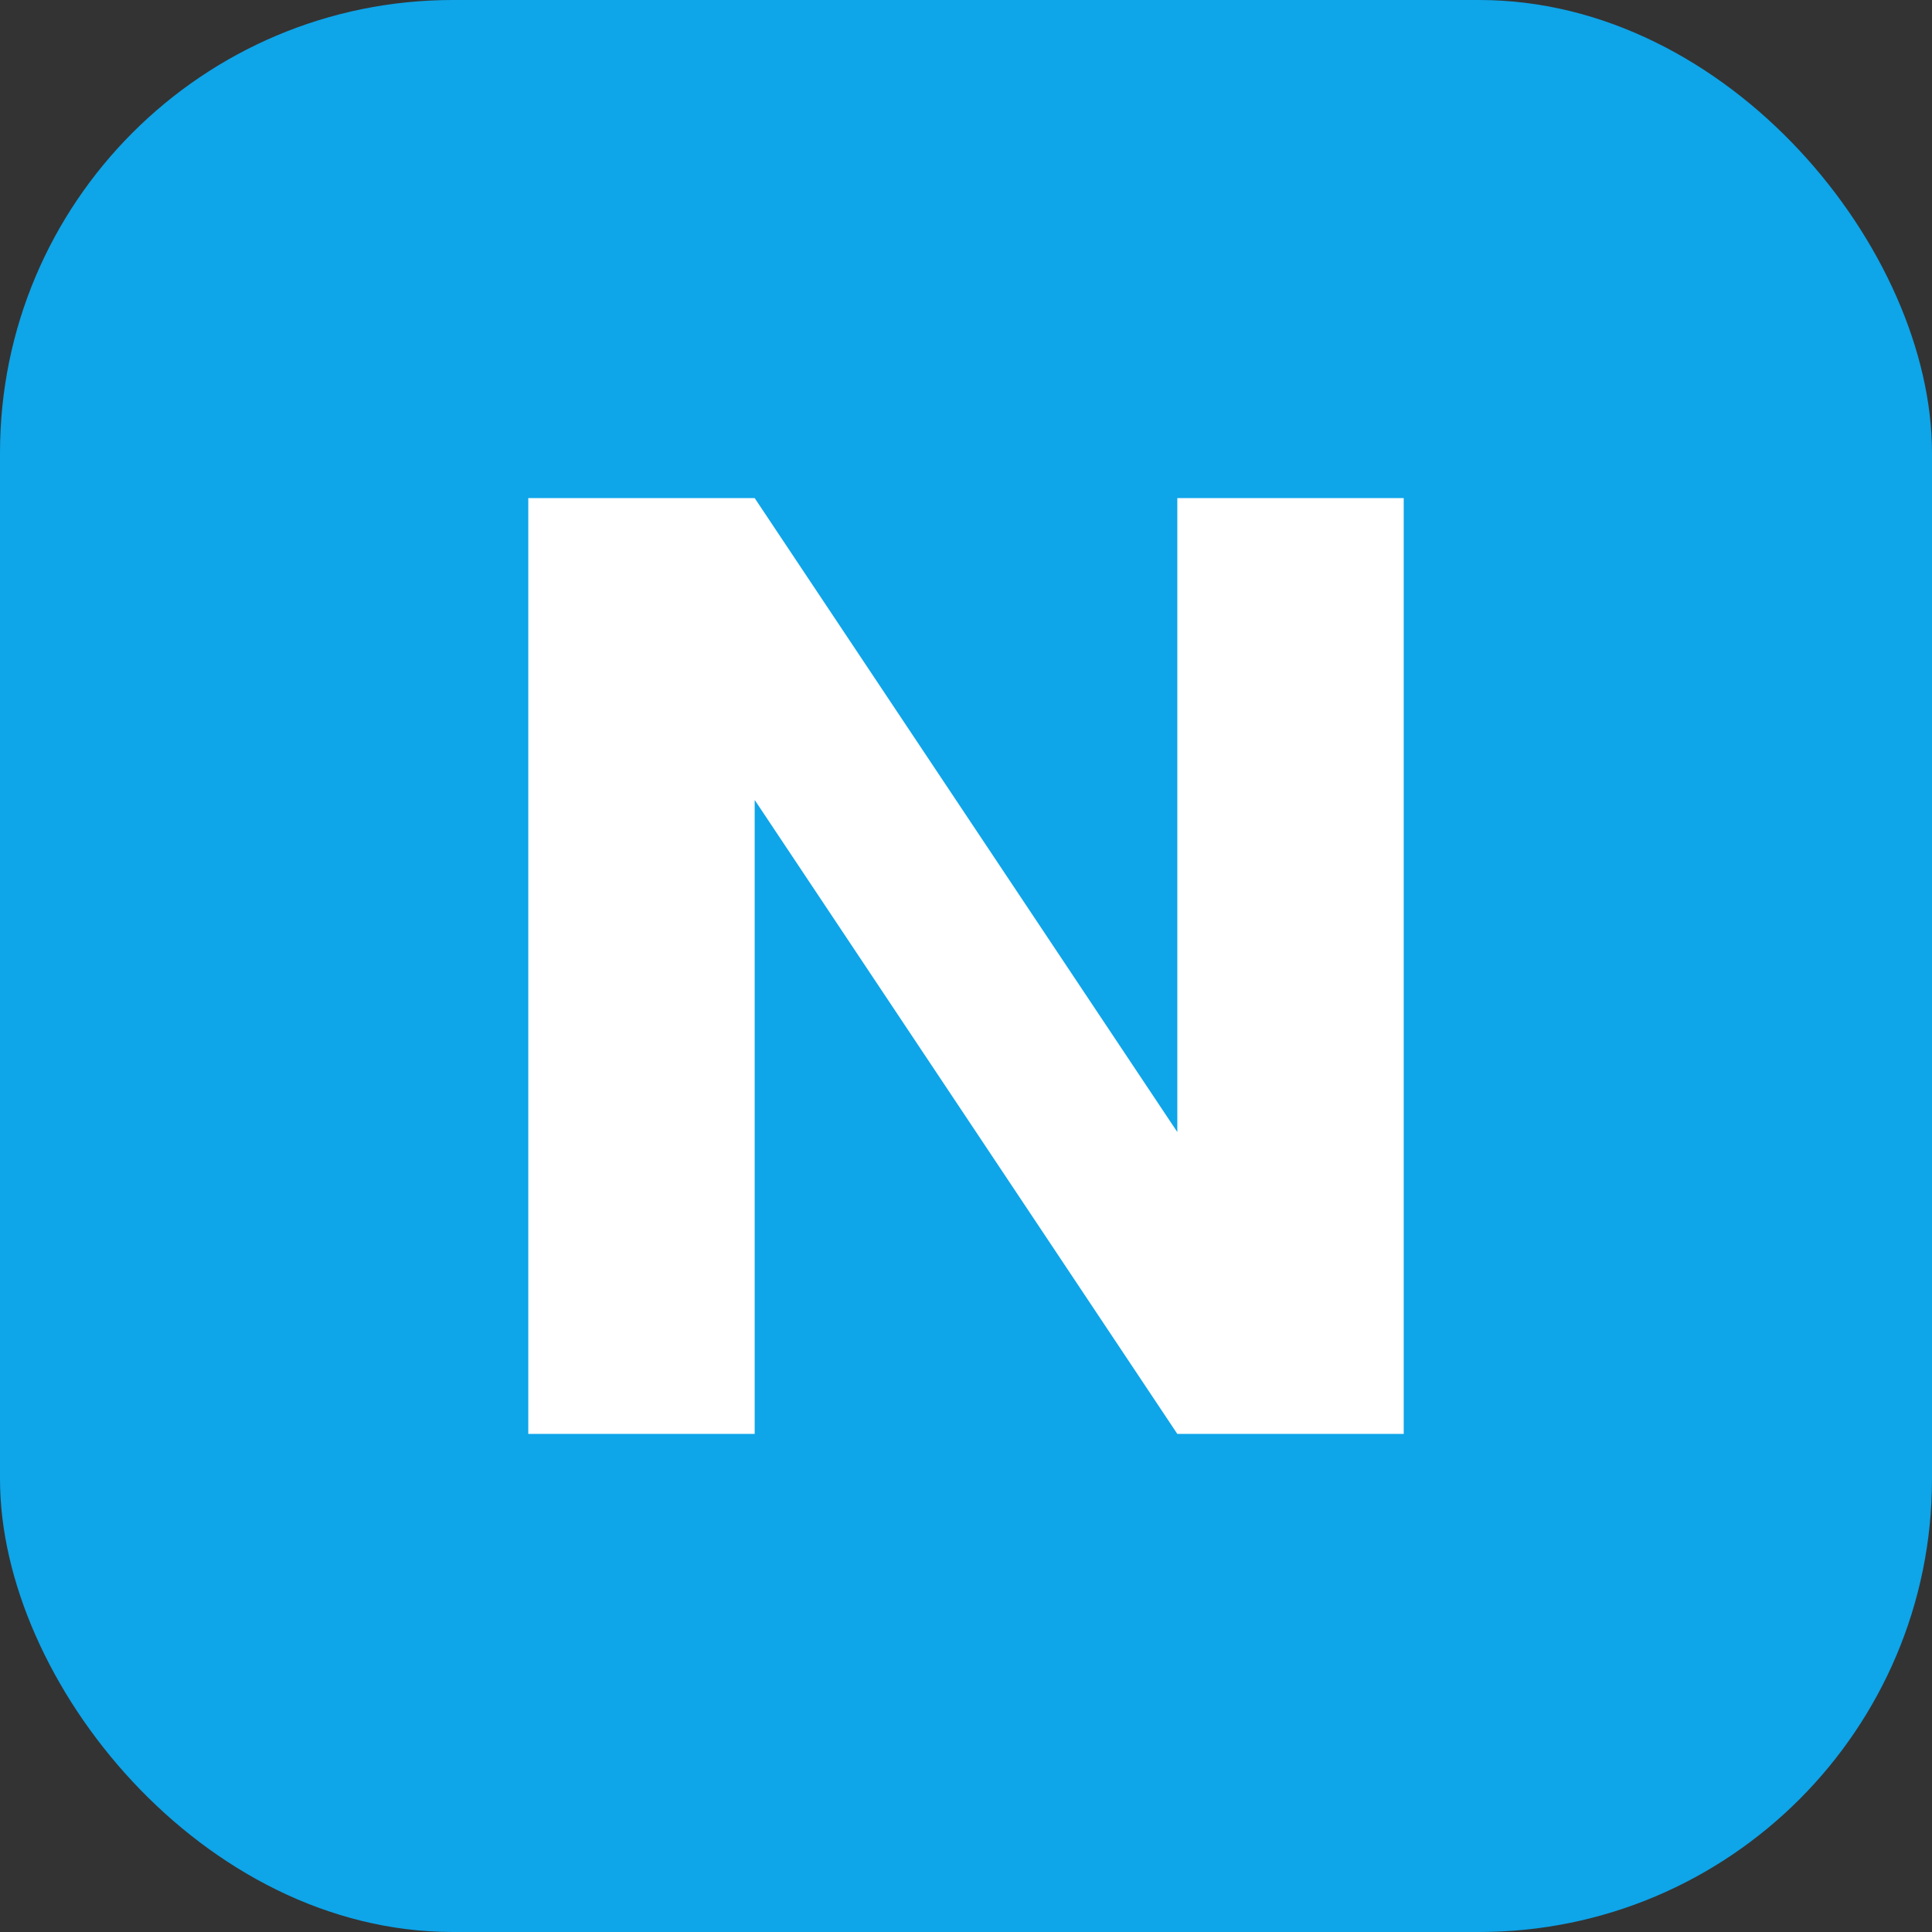
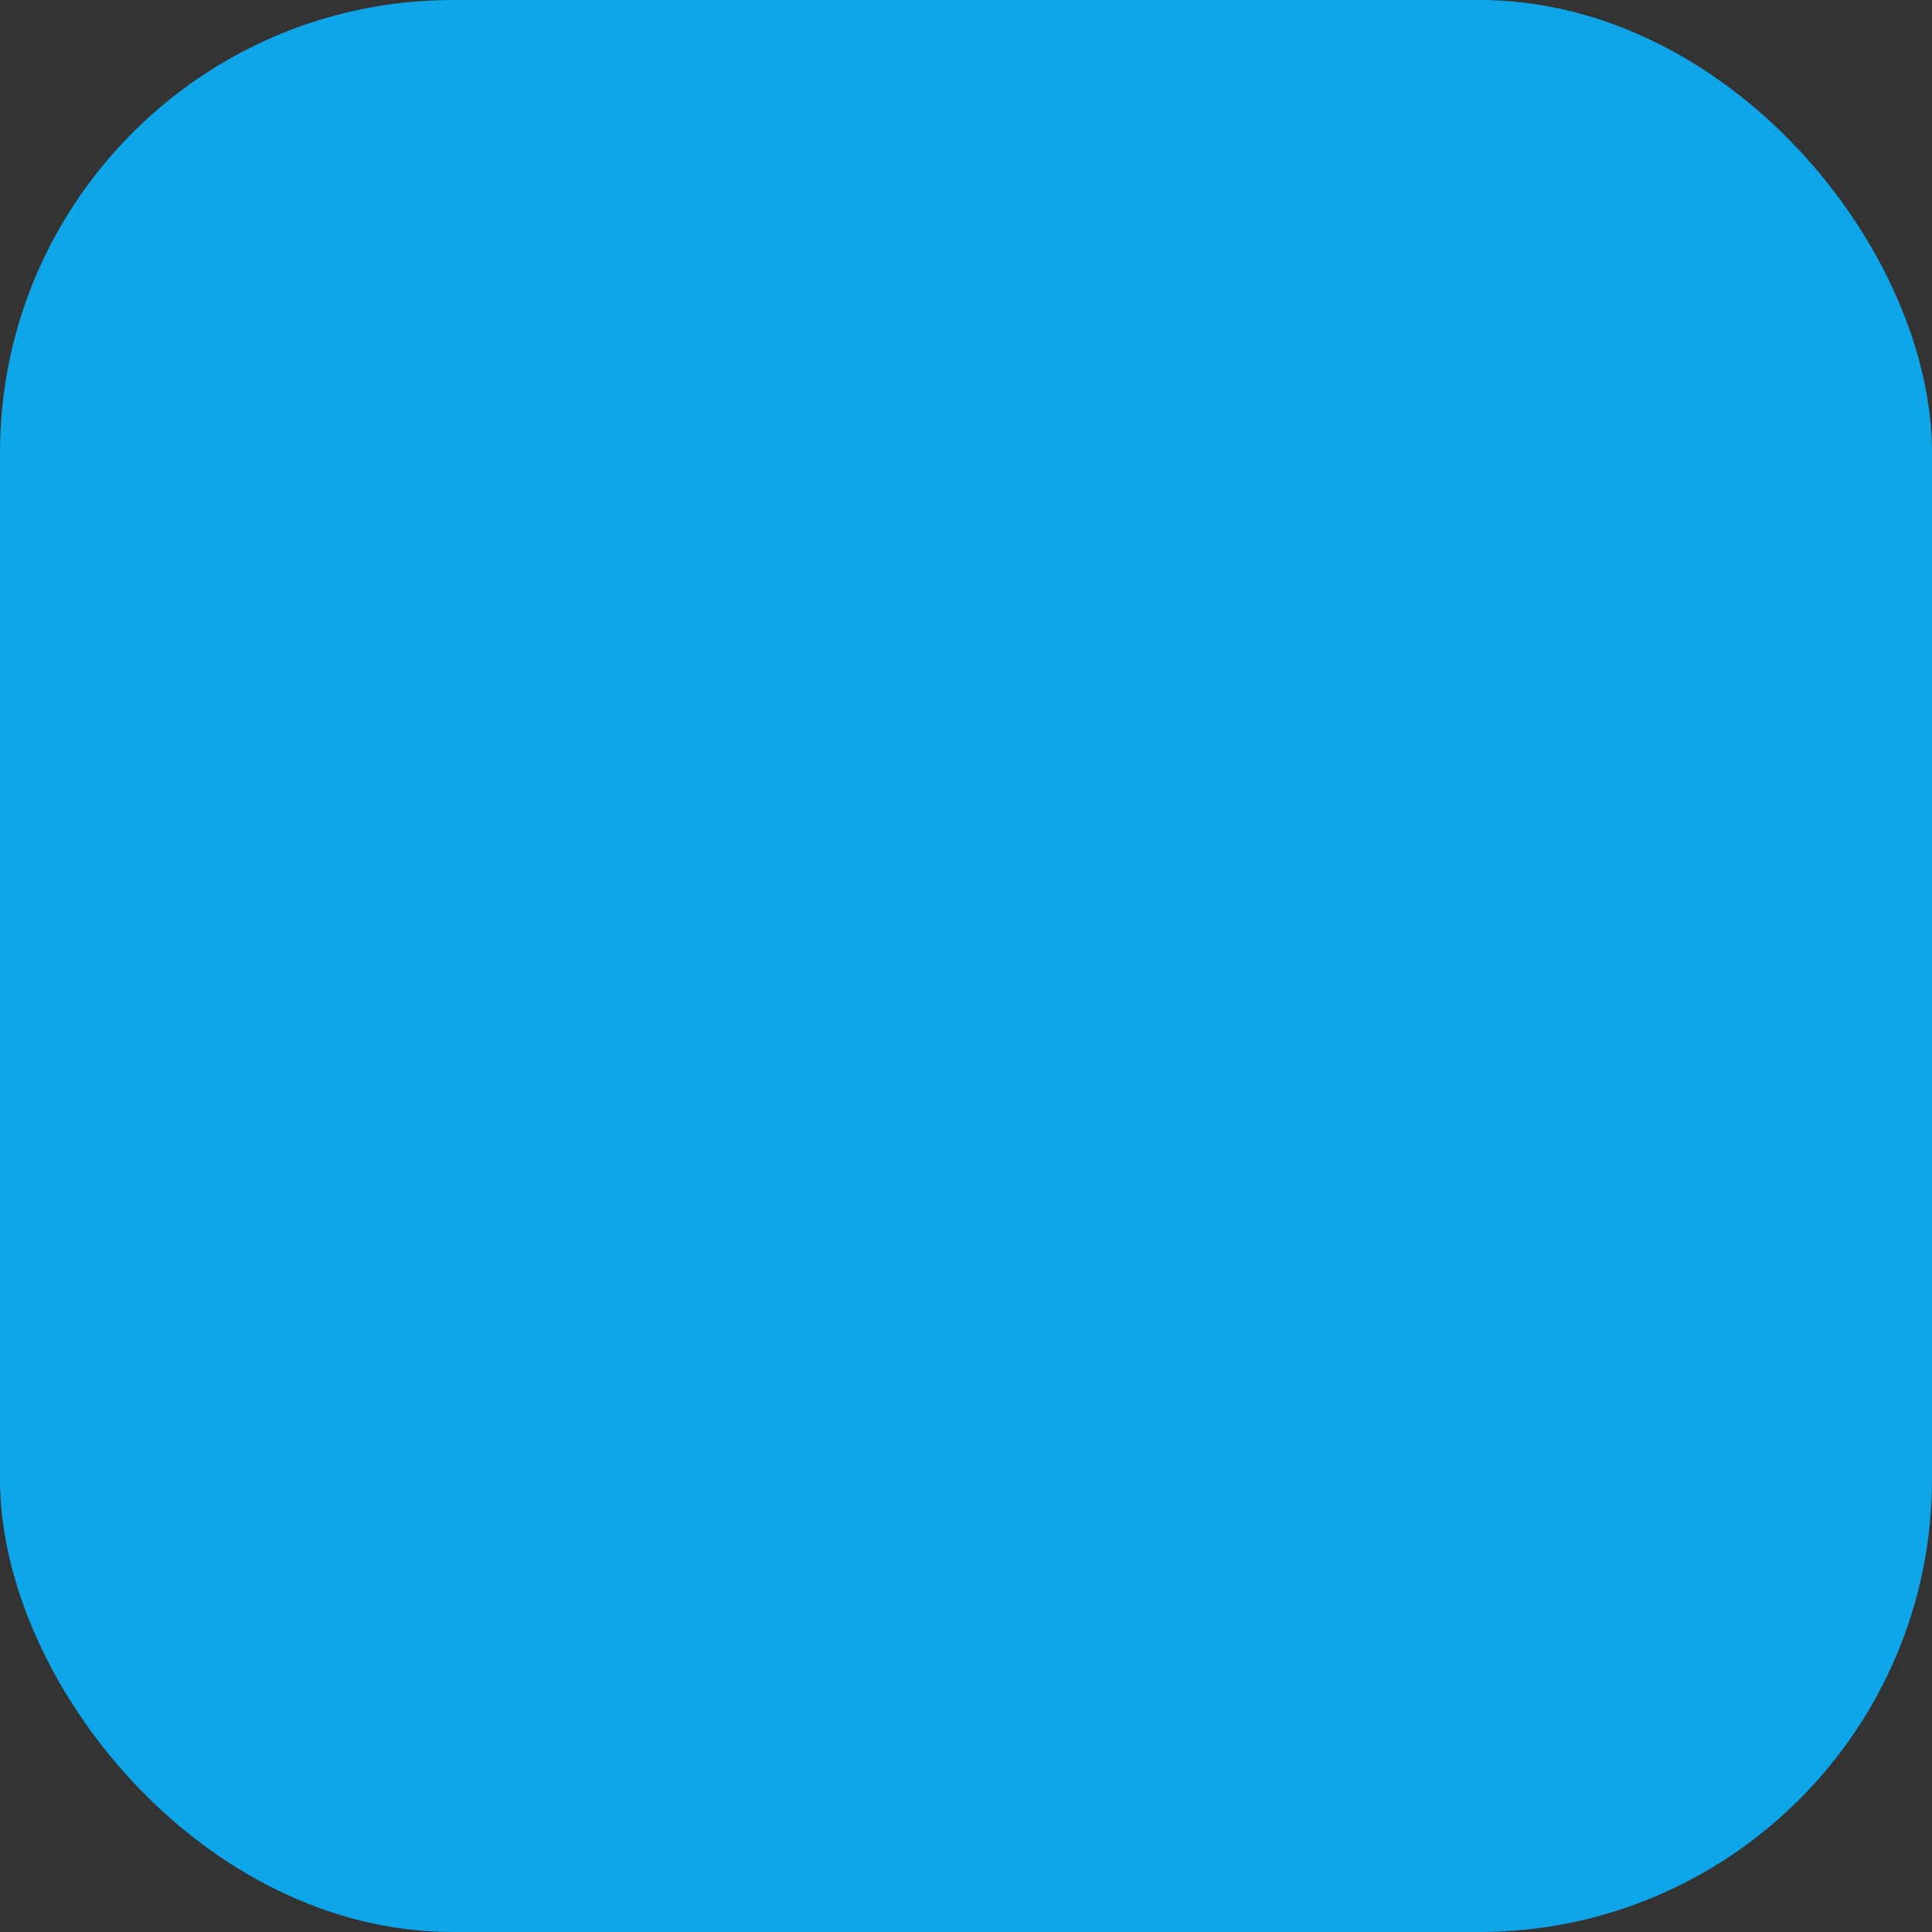
<svg xmlns="http://www.w3.org/2000/svg" viewBox="0 0 512 512">
  <rect x="0" y="0" width="512" height="512" fill="#333333" stroke="none" />
  <rect width="512" height="512" rx="120" fill="#0ea5e9" />
-   <path d="M140 380V132h60l112 168V132h60v248h-60L200 212v168h-60z" fill="white" />
</svg>